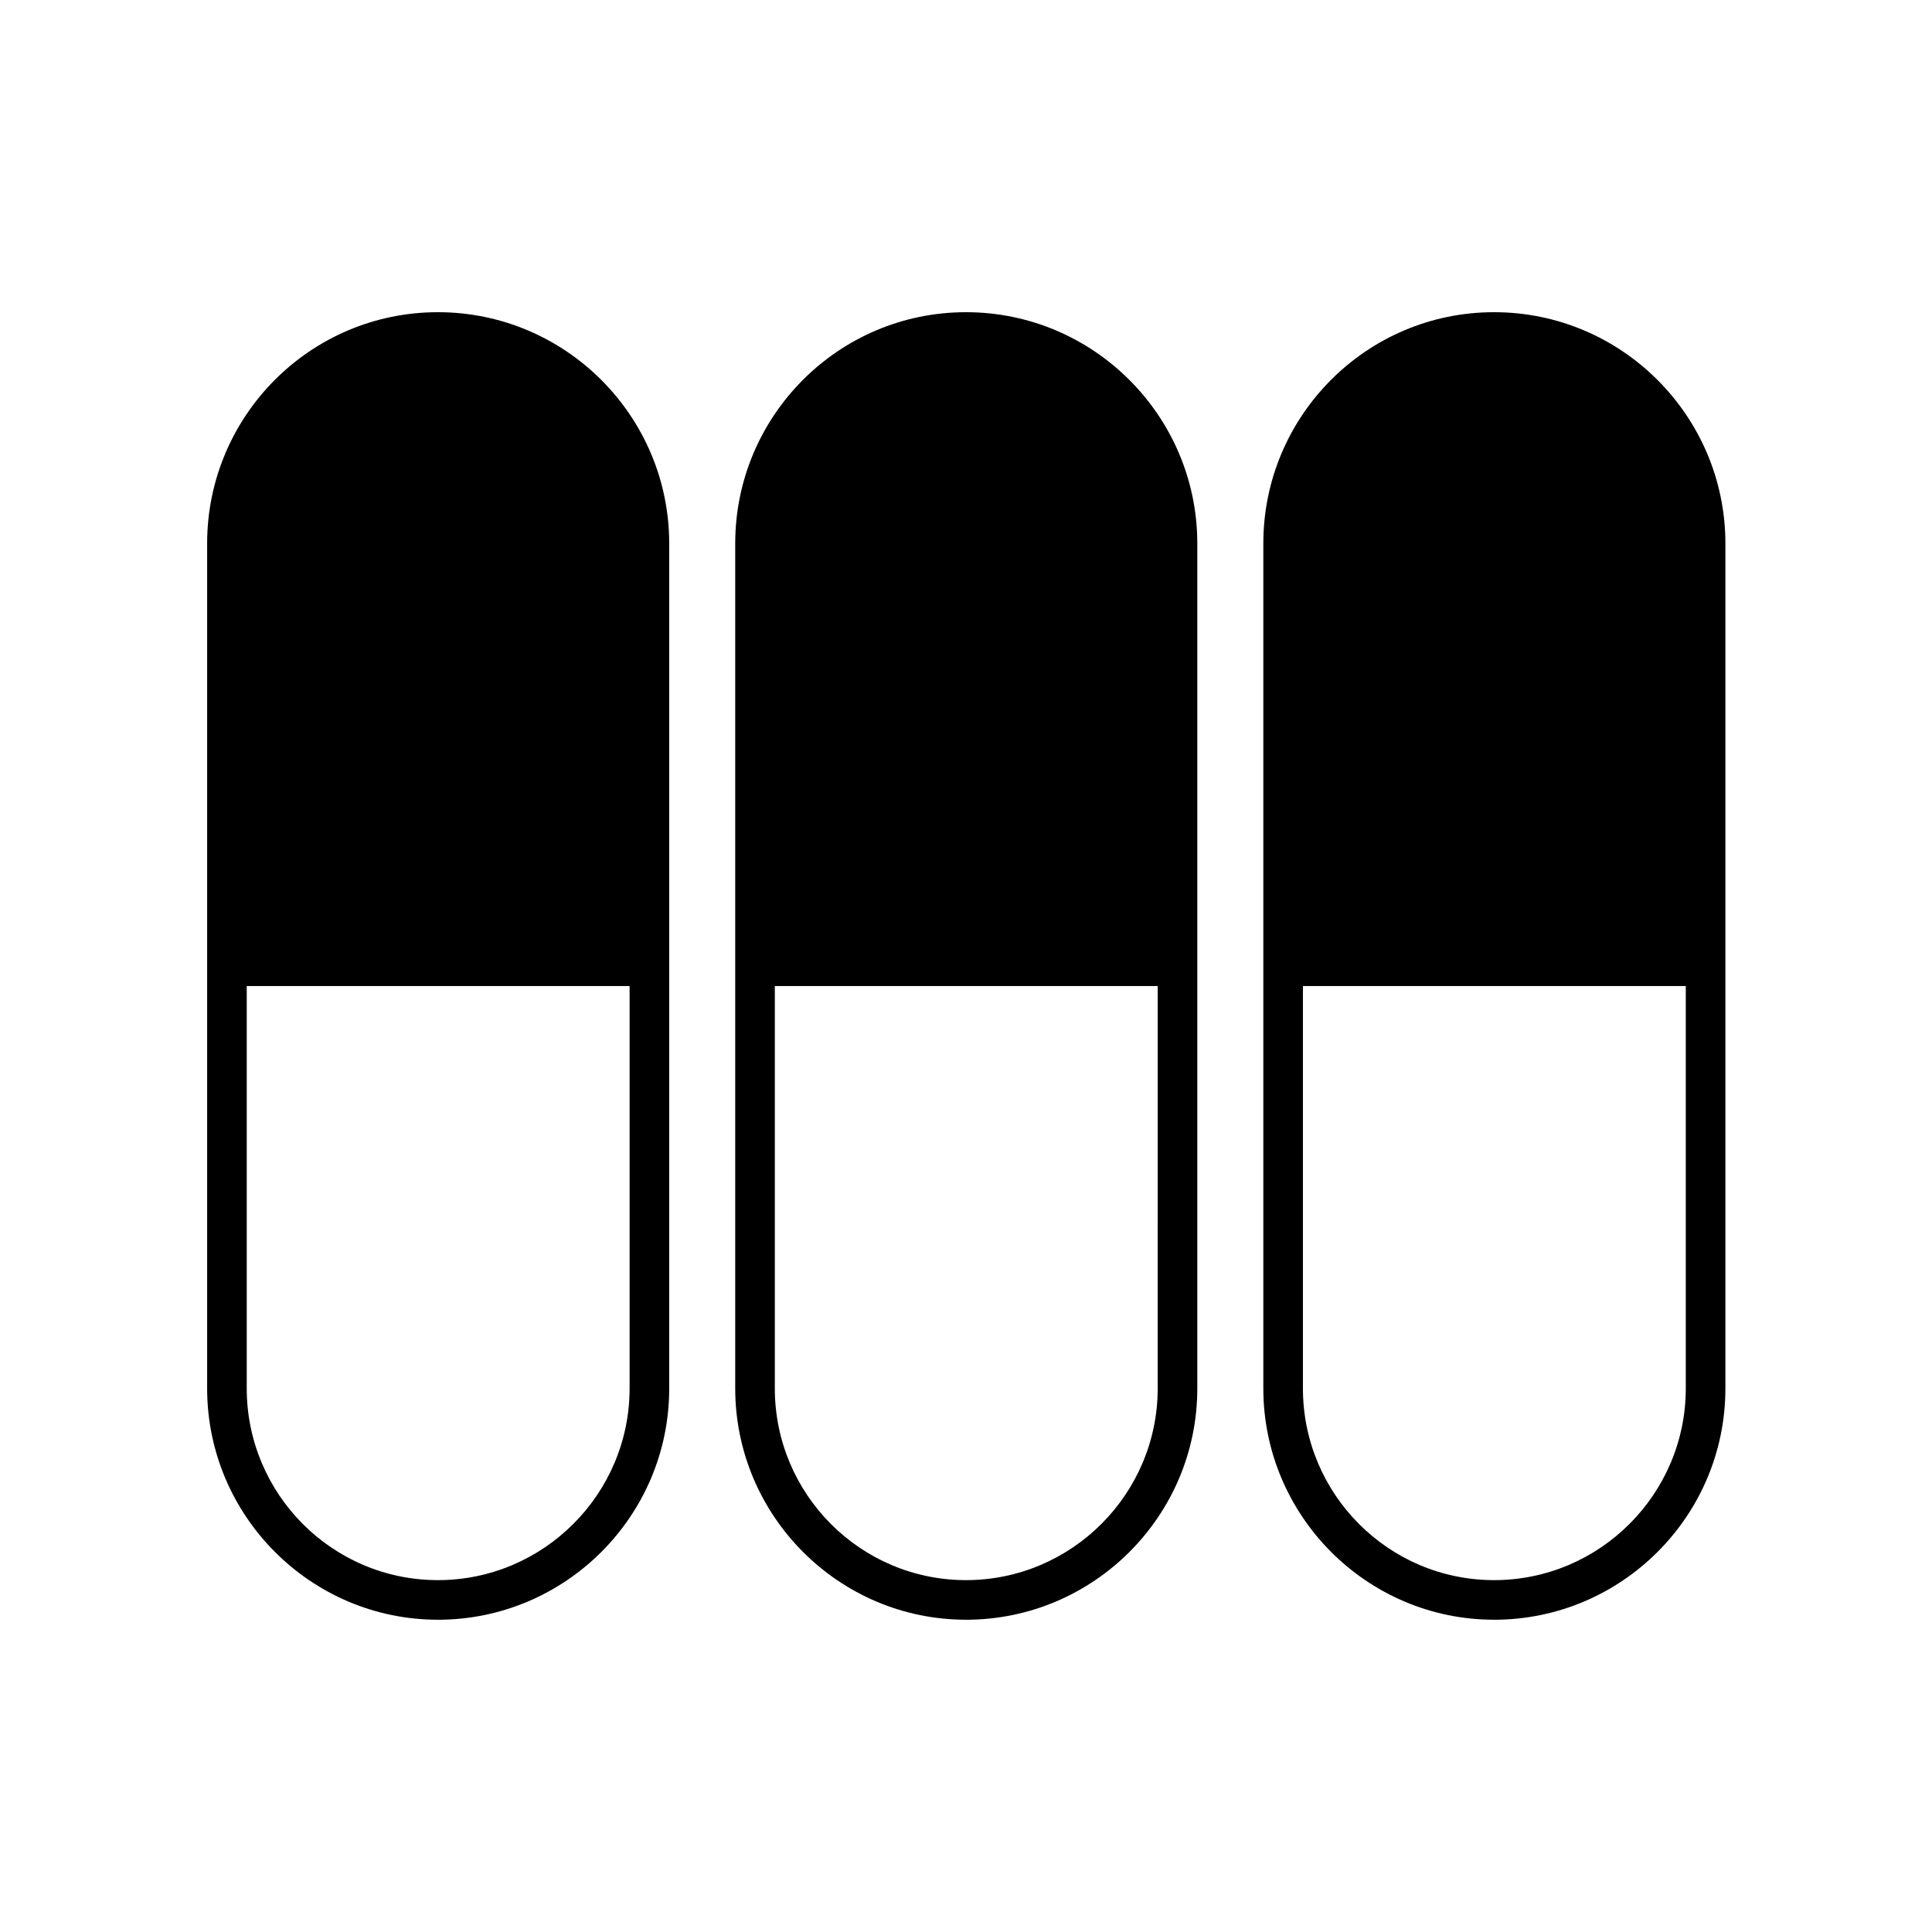
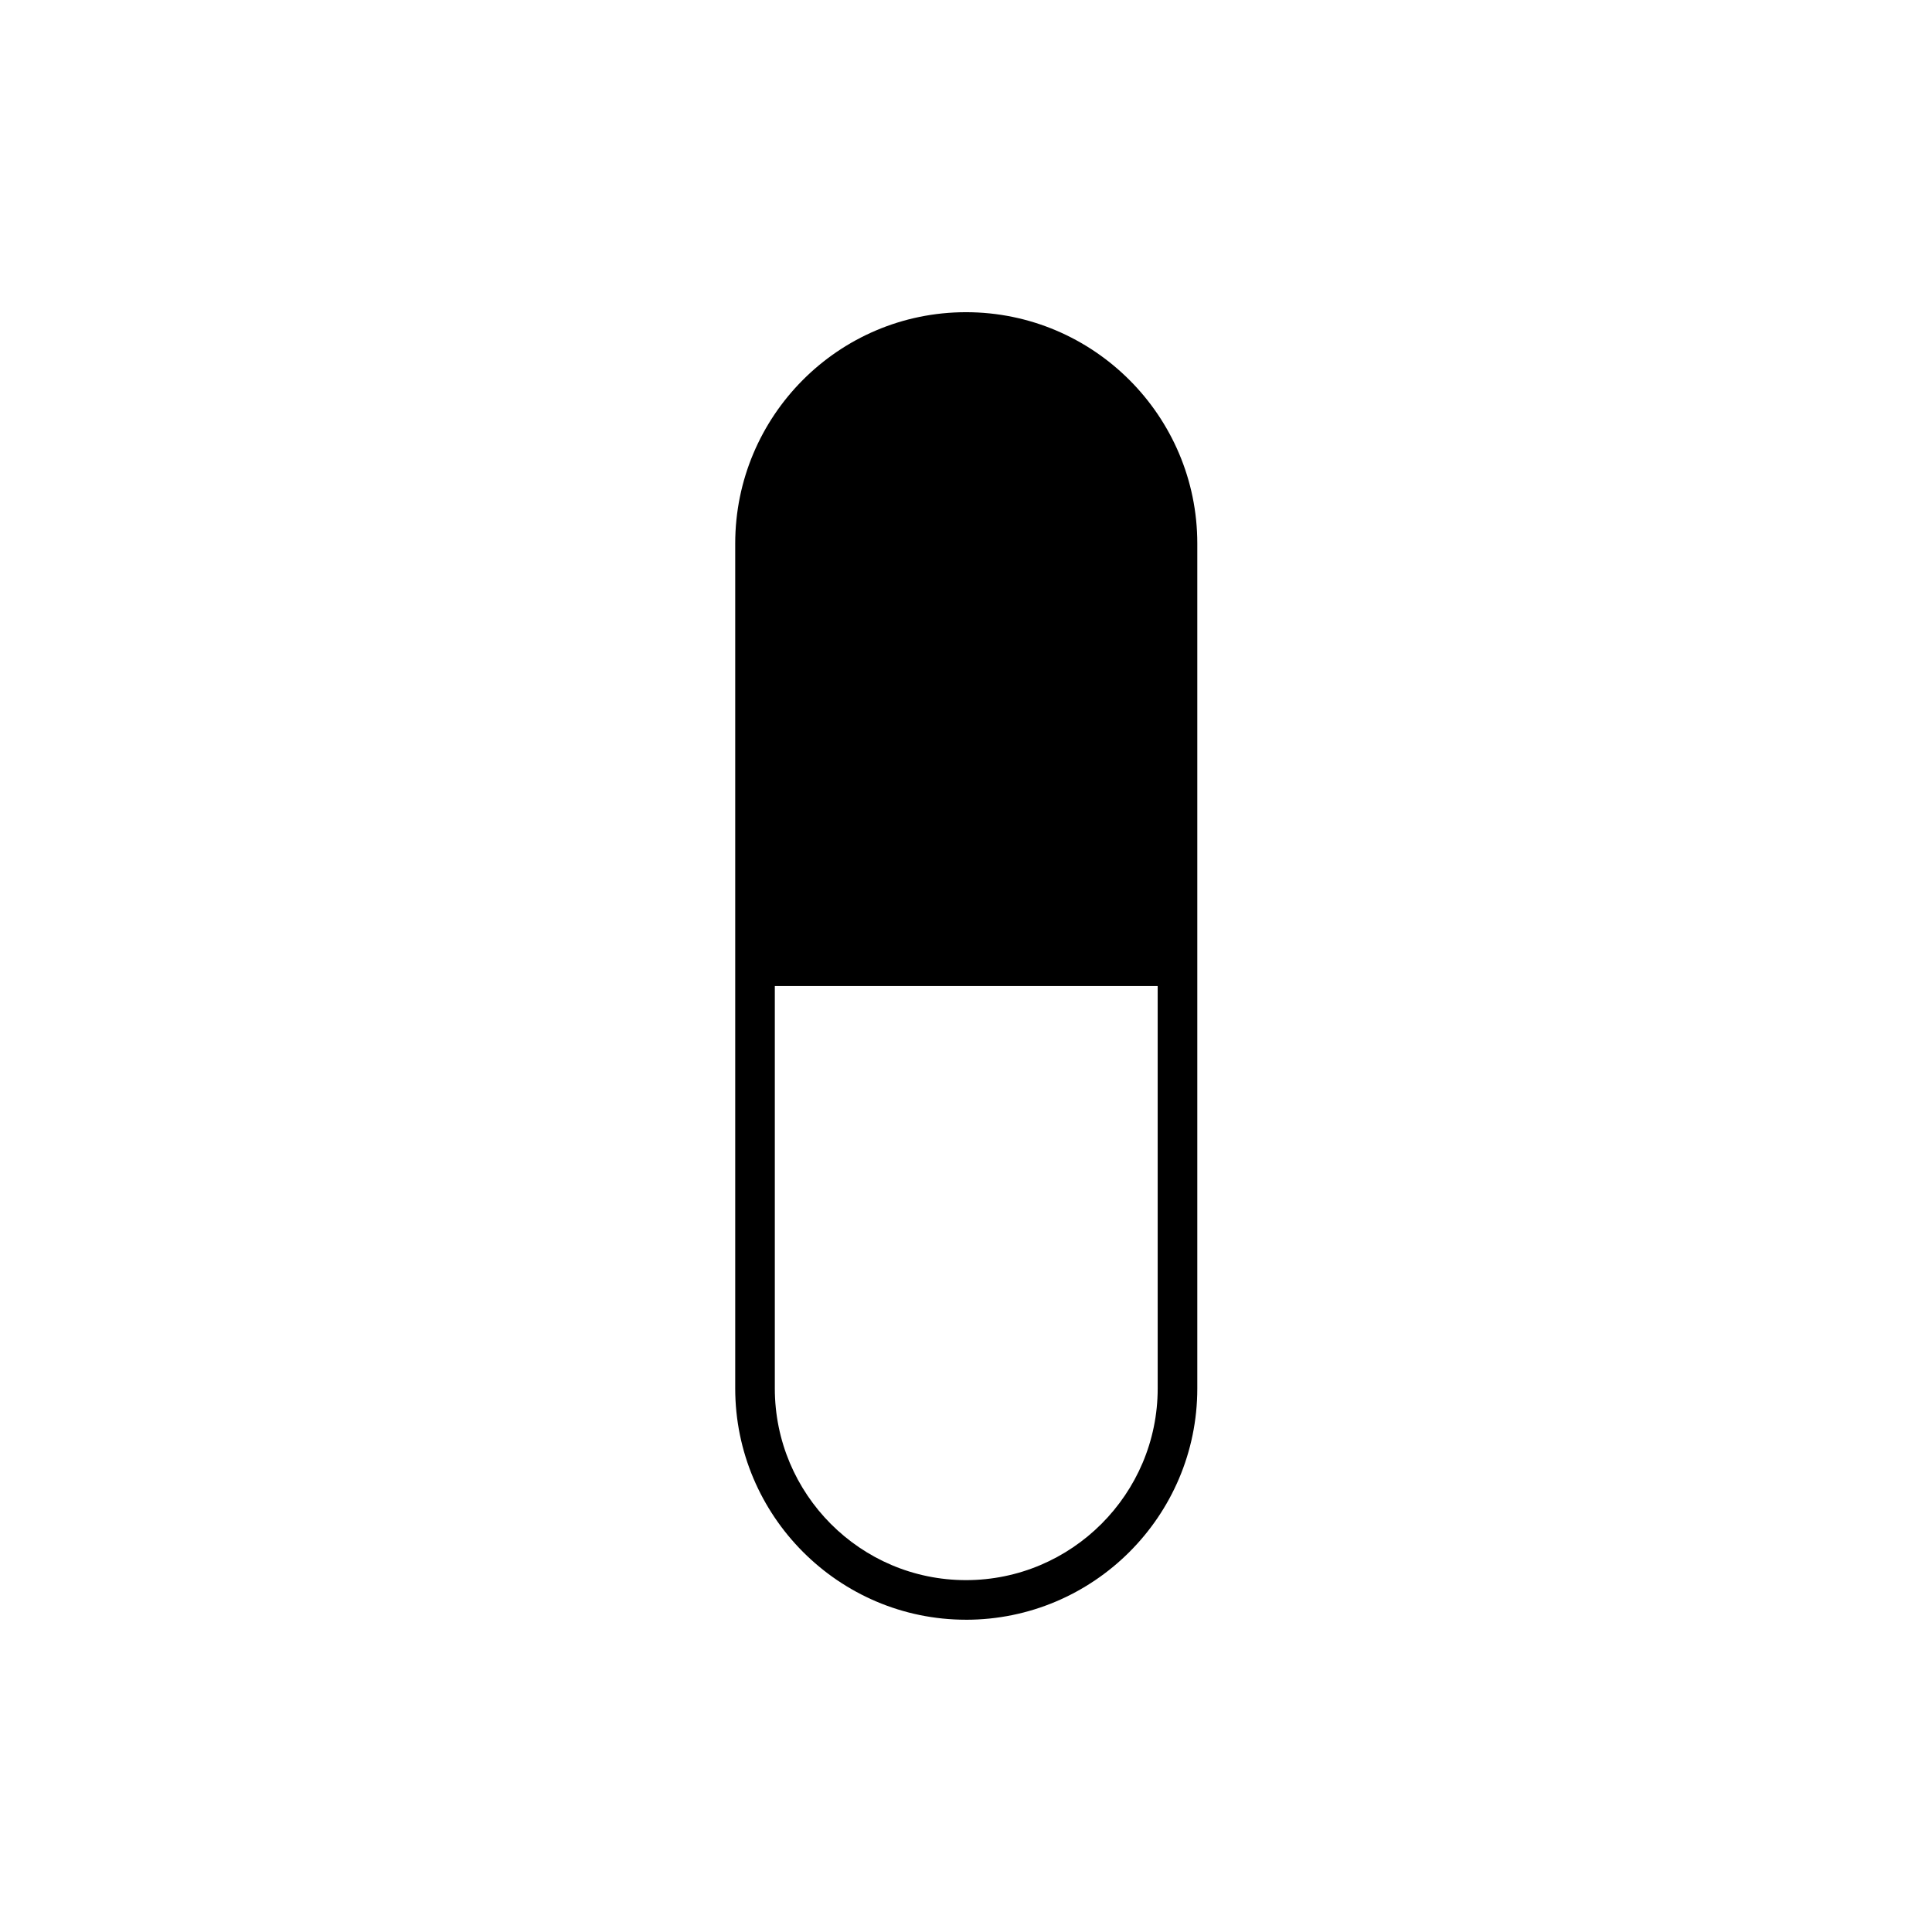
<svg xmlns="http://www.w3.org/2000/svg" fill="#000000" width="800px" height="800px" version="1.1" viewBox="144 144 512 512">
  <g>
-     <path d="m260.05 573.25c33.727 0 61.297-27.43 61.297-61.297v-223.92c0-33.727-27.43-61.297-61.297-61.297-33.867 0-61.156 27.57-61.156 61.297v223.91c0 33.73 27.43 61.301 61.156 61.301zm-50.66-167.94h101.46v106.64c0 27.988-22.812 50.801-50.801 50.801s-50.66-22.812-50.66-50.801z" />
    <path d="m400 573.25c33.727 0 61.297-27.43 61.297-61.297v-223.92c0-33.727-27.43-61.297-61.297-61.297s-61.16 27.57-61.16 61.297v223.91c0 33.73 27.43 61.301 61.16 61.301zm-50.664-167.94h101.46l0.004 106.64c0 27.988-22.812 50.801-50.801 50.801-27.992 0-50.664-22.812-50.664-50.801z" />
-     <path d="m539.95 573.25c33.727 0 61.297-27.43 61.297-61.297v-223.92c0-33.727-27.43-61.297-61.297-61.297-33.867 0-61.156 27.57-61.156 61.297v223.91c0 33.73 27.43 61.301 61.156 61.301zm-50.66-167.94h101.46v106.64c0 27.988-22.812 50.801-50.801 50.801-27.988 0-50.66-22.812-50.66-50.801z" />
  </g>
</svg>